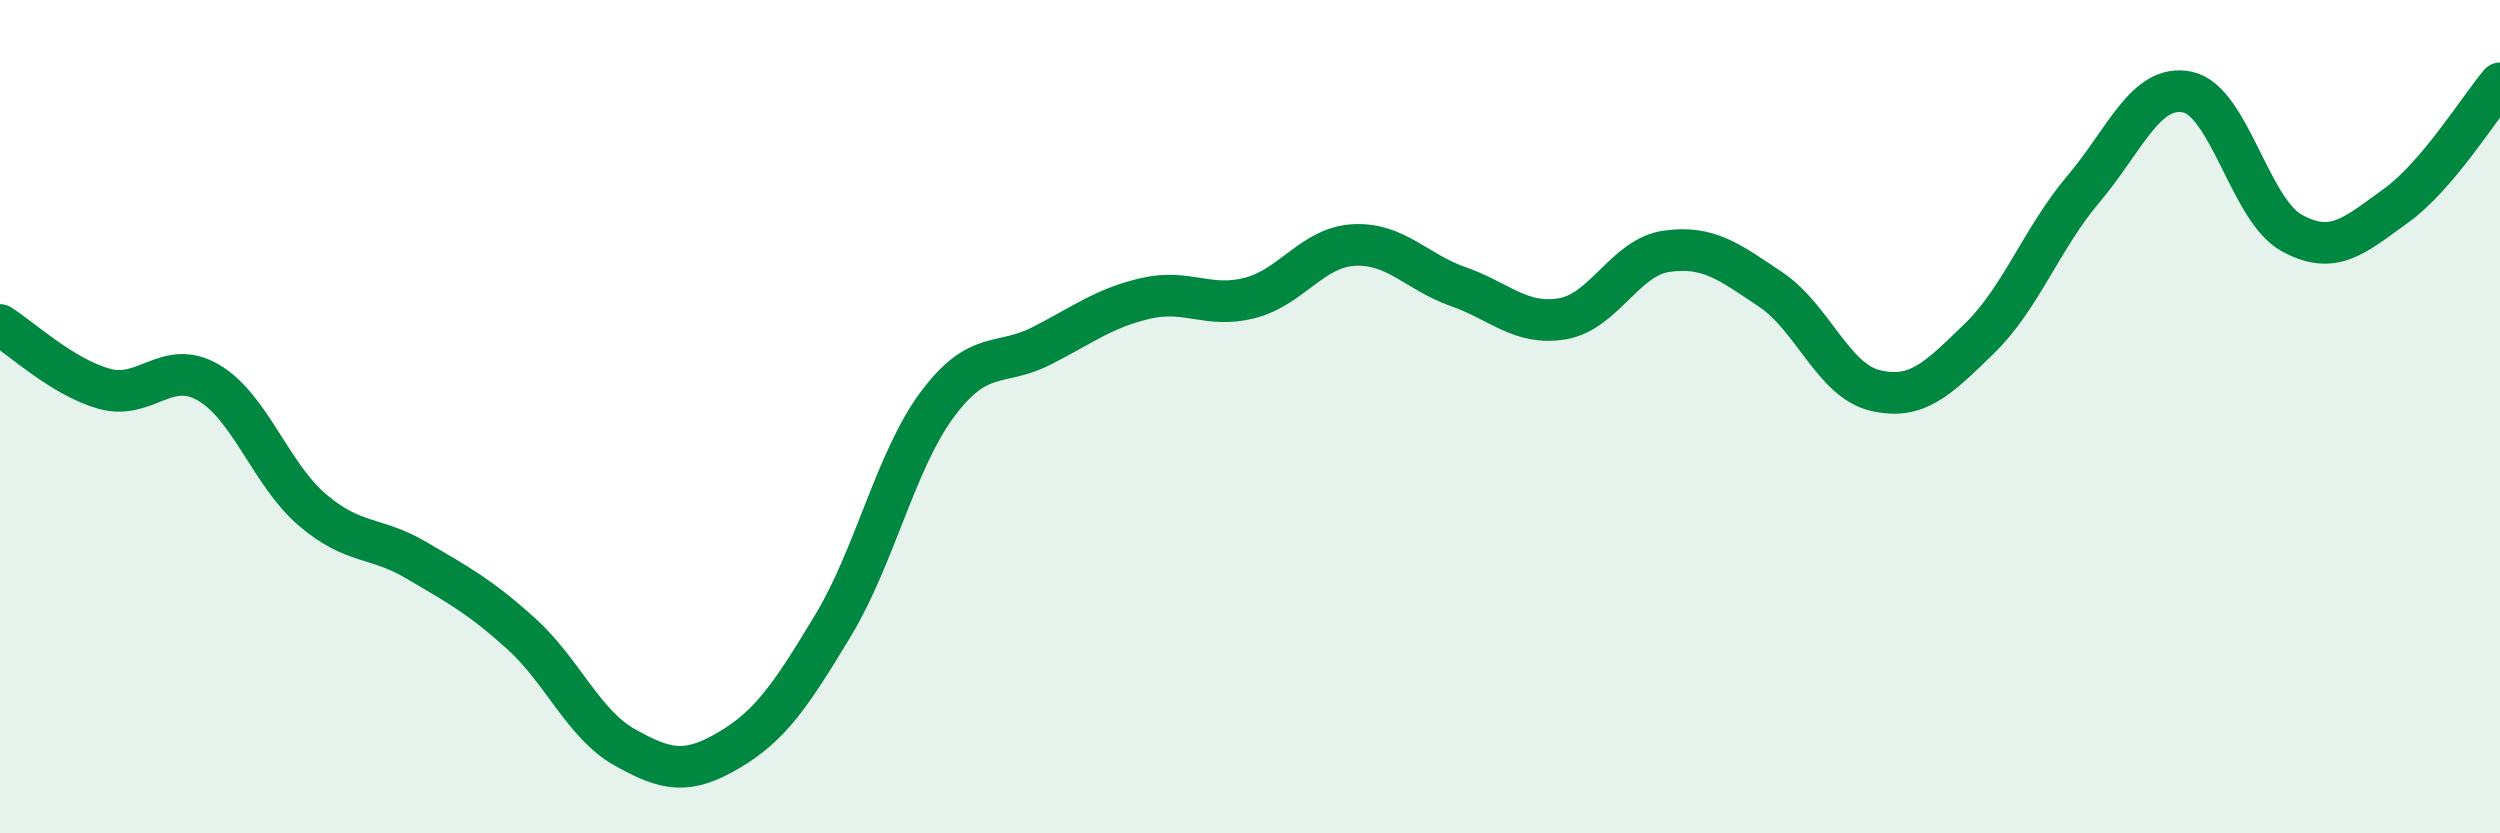
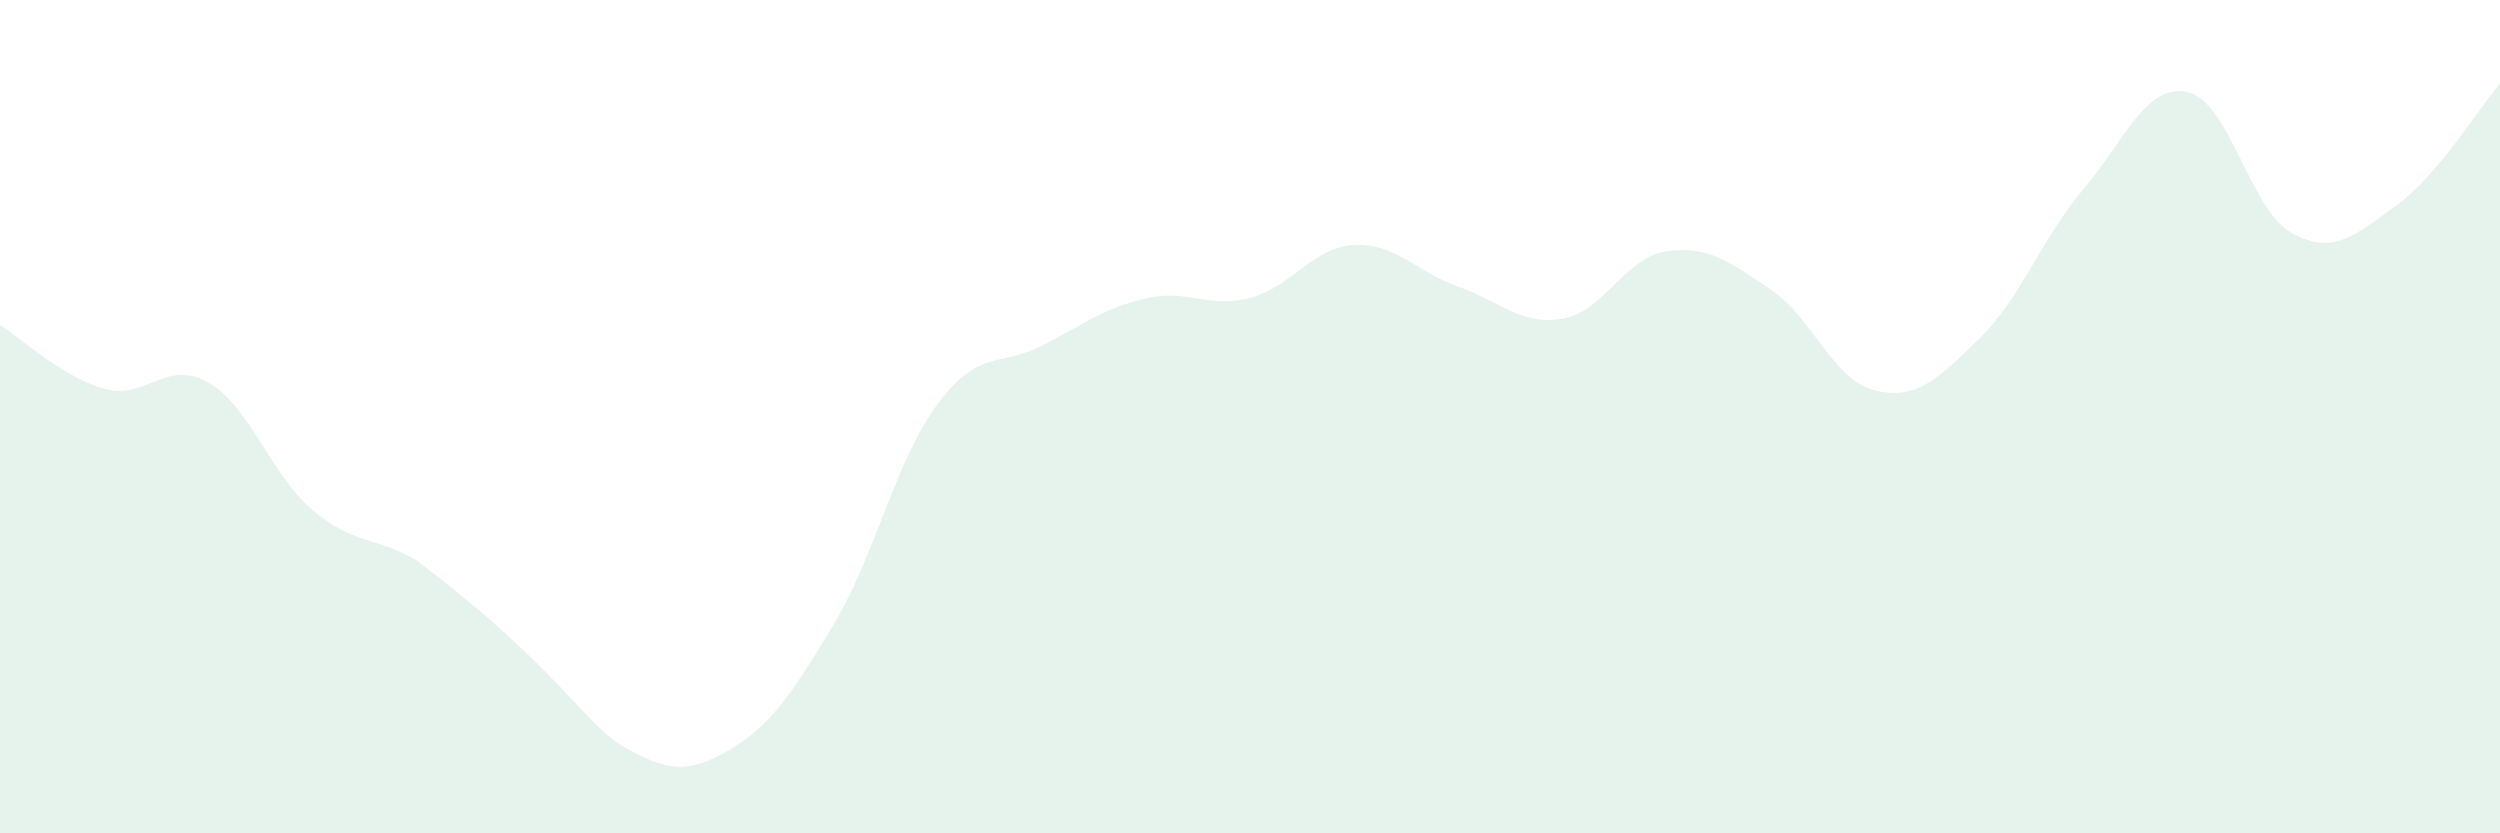
<svg xmlns="http://www.w3.org/2000/svg" width="60" height="20" viewBox="0 0 60 20">
-   <path d="M 0,7.8 C 0.5,8.11 1.5,9.05 2.5,9.33 C 3.5,9.61 4,8.6 5,9.18 C 6,9.76 6.5,11.39 7.5,12.24 C 8.5,13.09 9,12.86 10,13.45 C 11,14.04 11.5,14.3 12.5,15.2 C 13.5,16.1 14,17.38 15,17.94 C 16,18.5 16.5,18.59 17.5,18 C 18.5,17.41 19,16.66 20,15 C 21,13.34 21.5,11.04 22.5,9.7 C 23.5,8.36 24,8.81 25,8.3 C 26,7.79 26.5,7.39 27.5,7.16 C 28.5,6.93 29,7.41 30,7.15 C 31,6.89 31.5,5.93 32.5,5.88 C 33.5,5.83 34,6.53 35,6.88 C 36,7.23 36.5,7.82 37.5,7.65 C 38.5,7.48 39,6.17 40,6.03 C 41,5.89 41.5,6.28 42.5,6.95 C 43.5,7.62 44,9.13 45,9.37 C 46,9.61 46.5,9.1 47.5,8.13 C 48.5,7.16 49,5.72 50,4.54 C 51,3.36 51.5,2 52.5,2.21 C 53.5,2.42 54,5.04 55,5.59 C 56,6.14 56.5,5.66 57.5,4.94 C 58.5,4.22 59.5,2.59 60,2L60 20L0 20Z" fill="#008740" opacity="0.1" stroke-linecap="round" stroke-linejoin="round" />
-   <path d="M 0,7.8 C 0.5,8.11 1.5,9.05 2.5,9.33 C 3.5,9.61 4,8.6 5,9.18 C 6,9.76 6.5,11.39 7.5,12.24 C 8.5,13.09 9,12.86 10,13.45 C 11,14.04 11.5,14.3 12.5,15.2 C 13.5,16.1 14,17.38 15,17.94 C 16,18.5 16.5,18.59 17.5,18 C 18.5,17.41 19,16.66 20,15 C 21,13.34 21.5,11.04 22.5,9.7 C 23.5,8.36 24,8.81 25,8.3 C 26,7.79 26.5,7.39 27.5,7.16 C 28.5,6.93 29,7.41 30,7.15 C 31,6.89 31.5,5.93 32.5,5.88 C 33.5,5.83 34,6.53 35,6.88 C 36,7.23 36.5,7.82 37.5,7.65 C 38.5,7.48 39,6.17 40,6.03 C 41,5.89 41.5,6.28 42.5,6.95 C 43.5,7.62 44,9.13 45,9.37 C 46,9.61 46.5,9.1 47.5,8.13 C 48.5,7.16 49,5.72 50,4.54 C 51,3.36 51.5,2 52.5,2.21 C 53.5,2.42 54,5.04 55,5.59 C 56,6.14 56.5,5.66 57.5,4.94 C 58.5,4.22 59.5,2.59 60,2" stroke="#008740" stroke-width="1" fill="none" stroke-linecap="round" stroke-linejoin="round" />
+   <path d="M 0,7.8 C 0.5,8.11 1.5,9.05 2.5,9.33 C 3.5,9.61 4,8.6 5,9.18 C 6,9.76 6.5,11.39 7.5,12.24 C 8.5,13.09 9,12.86 10,13.45 C 13.5,16.1 14,17.38 15,17.94 C 16,18.5 16.5,18.59 17.5,18 C 18.5,17.41 19,16.66 20,15 C 21,13.34 21.5,11.04 22.5,9.7 C 23.5,8.36 24,8.81 25,8.3 C 26,7.79 26.5,7.39 27.5,7.16 C 28.5,6.93 29,7.41 30,7.15 C 31,6.89 31.5,5.93 32.5,5.88 C 33.5,5.83 34,6.53 35,6.88 C 36,7.23 36.5,7.82 37.5,7.65 C 38.5,7.48 39,6.17 40,6.03 C 41,5.89 41.5,6.28 42.5,6.95 C 43.5,7.62 44,9.13 45,9.37 C 46,9.61 46.5,9.1 47.5,8.13 C 48.5,7.16 49,5.72 50,4.54 C 51,3.36 51.5,2 52.5,2.21 C 53.5,2.42 54,5.04 55,5.59 C 56,6.14 56.5,5.66 57.5,4.94 C 58.5,4.22 59.5,2.59 60,2L60 20L0 20Z" fill="#008740" opacity="0.1" stroke-linecap="round" stroke-linejoin="round" />
</svg>